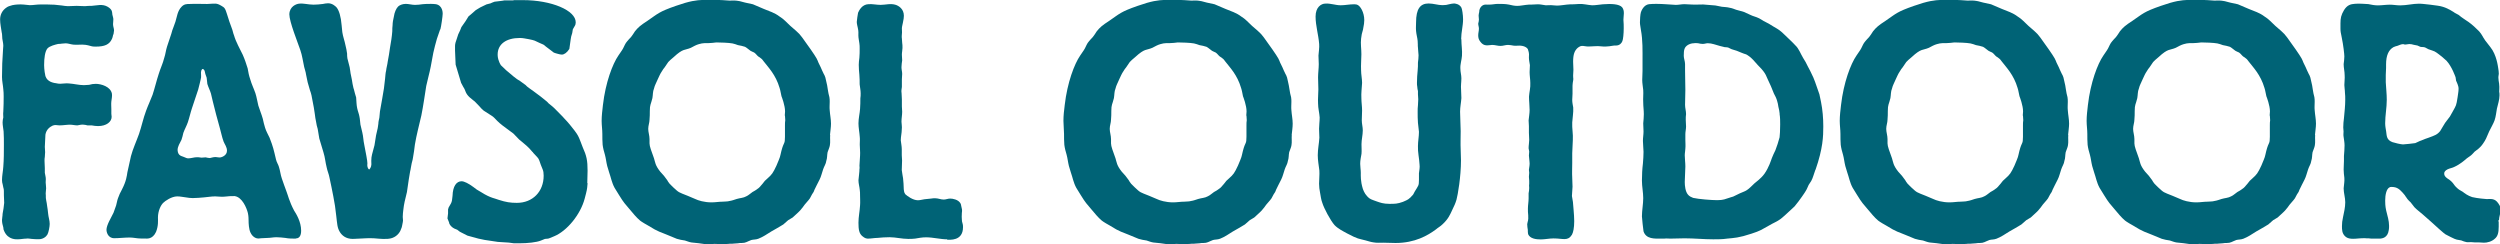
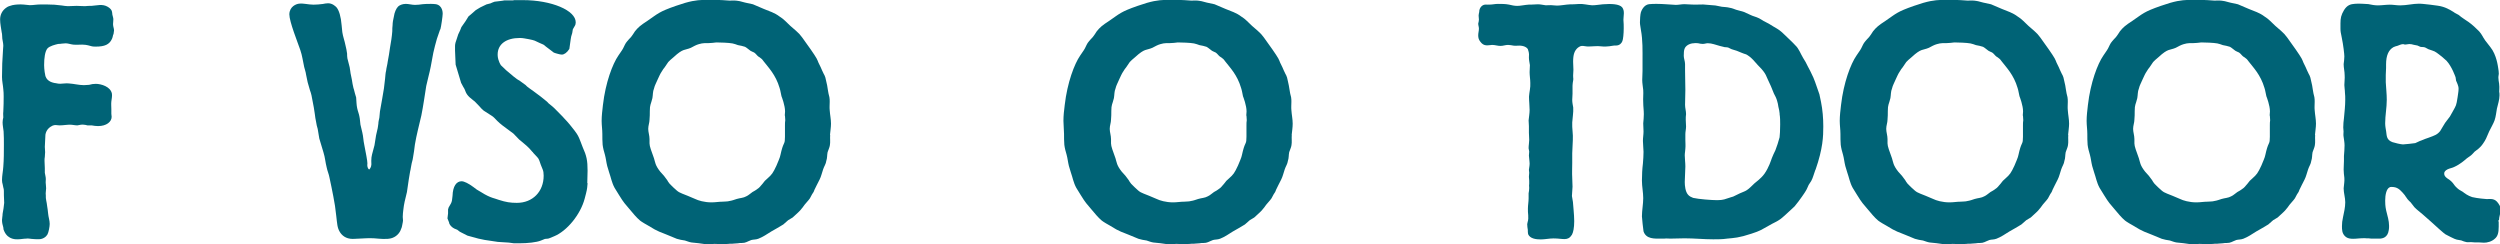
<svg xmlns="http://www.w3.org/2000/svg" id="_レイヤー_2" data-name="レイヤー 2" viewBox="0 0 251.03 24.54">
  <defs>
    <style>
      .cls-1 {
        fill: #006376;
      }
    </style>
  </defs>
  <g id="design">
    <g>
      <path class="cls-1" d="M11.37,3.44c-.03.13-.06.33-.13.47-.26.57-.74.77-1.62.77-.45,0-.32-.03-.78-.13-.13-.03-.32-.07-.58-.07-.32,0-.62.03-.91,0-.26-.03-.52-.13-.75-.13-.13,0-.26.03-.39.03-.13.03-.26.03-.36.03-.29.07-.87.2-1.1.47-.23.3-.32.93-.32,1.66,0,.43.1,1.03.13,1.1.19.6.84.67.94.7.13,0,.26.07.55.07s.58-.07.88-.03c.49.03,1,.17,1.49.17.16,0,.36-.03.52-.03.23-.07.45-.1.68-.1.52,0,1.49.27,1.62,1,.03.27-.03.5-.06.77s0,.5,0,.77v.47c0,.1.03.2.03.3,0,.5-.52.93-1.36.93-.23,0-.42-.03-.65-.07h-.42c-.13-.03-.26-.07-.39-.07-.19-.03-.39.03-.62.07-.26,0-.49-.07-.75-.07-.32,0-.68.07-1.04.07-.39-.03-.45-.07-.71.03-.26.13-.62.37-.71.9,0,.07-.06,1.16-.06,1.23,0,.17.03.33.03.53,0,.13-.03.3-.03.47-.03.13-.03.27-.03.4,0,.27.03.5.03.73v.47c.03.2.1.43.1.63,0,.17-.03.33,0,.5,0,.13.03.27.03.43,0,.23-.07.47-.03.7-.03.37.1.7.13,1.06.06.27.06.5.1.76.03.37.16.7.16,1.06,0,.23-.1.83-.23,1.06-.13.23-.45.47-.84.47-.26,0-.49,0-.74-.03-.16,0-.36-.07-.52-.03-.29,0-.58.07-.87.07-.13,0-.97.07-1.36-.8-.1-.2-.06-.13-.1-.4-.07-.23-.13-.47-.13-.73,0-.2.06-.4.06-.63.07-.37.13-.73.16-1.1,0-.27-.03-.5-.03-.76,0-.87,0-.4-.13-1.13-.03-.07-.06-.23-.06-.4,0-.43.1-.87.13-1.33.06-.73.06-1.5.06-2.23,0-.43,0-.9-.03-1.33-.03-.3-.1-.6-.1-.9,0-.17.03-.33.07-.5,0-.17-.03-.37,0-.57,0-.27.03-.5.03-.8,0-.47.03-1-.03-1.46-.03-.43-.13-.8-.13-1.23,0-.9.03-1.8.1-2.69,0-.17.03-.3.03-.43,0-.27-.07-.5-.1-.73-.03-.23,0-.43-.06-.63-.06-.43-.16-.86-.16-1.3s.19-.9.65-1.2c.19-.13.26-.13.58-.23.19-.03.36-.07.55-.07.39-.03.78.03,1.2.07.36,0,.68-.07,1.04-.07h.71c.49,0,.97.03,1.46.1.23.03.42.07.62.07.29,0,.58-.03.87-.03s.55.03.84.03c.23-.03.42-.03.65-.03.55-.03,1.1-.23,1.65.1.49.3.42.57.45.77.06.3.1.3.1.5,0,.17-.03.33-.03.47,0,.23.1.43.1.63,0,.13-.06.3-.06.43Z" />
-       <path class="cls-1" d="M29.69,23.96c-.36,0-.68,0-1.04-.07-.29-.03-.58-.07-.91-.07-.29,0-.58.07-.87.07-.19,0-.42.03-.62.03-.1,0-.19.03-.32.03-.16,0-.55-.1-.78-.6-.16-.33-.19-.9-.19-1.23,0-.07,0-.43-.07-.73-.13-.53-.58-1.6-1.33-1.7-.13,0-.58,0-.71.03-.13,0-.26.03-.36.03-.29.03-.58-.03-.88-.03-.39,0-.74.07-1.13.1-.36.03-.75.07-1.13.07-.23,0-.45-.03-.68-.07-.29-.03-.58-.1-.87-.1-.58,0-1.23.47-1.39.63-.26.23-.55.83-.55,1.5,0,.27.06.8-.19,1.43-.36.8-.97.67-1.13.67h-.39c-.39,0-.74-.1-1.13-.1-.52,0-1.04.07-1.55.07-.68,0-.78-.7-.78-.83,0-.5.49-1.26.71-1.73l.26-.73c.07-.23.1-.5.19-.73.1-.3.23-.57.39-.86.45-.87.49-1.36.55-1.73l.36-1.63c.19-.73.55-1.5.81-2.23.26-.76.42-1.56.71-2.33.19-.53.45-1.06.65-1.6.23-.7.39-1.4.62-2.1.16-.53.42-1.06.55-1.6.13-.37.16-.77.29-1.16l.42-1.26c.06-.23.13-.47.23-.7l.19-.53c.16-.5.19-1.06.62-1.5.26-.27.52-.27.81-.27.58-.03,1.17,0,1.75,0,.84-.03.91-.13,1.46.2.1.07.23.13.29.23.16.2.29.8.49,1.36l.23.63c.1.23.13.5.23.73.19.67.58,1.33.88,1.96.23.53.32.83.49,1.36.06.37.13.73.26,1.1.13.47.36.93.52,1.4.13.4.19.83.29,1.23.13.43.32.86.45,1.33.07.3.13.6.23.9.1.33.29.67.45,1,.06.13.36.93.49,1.53l.16.67c.06.27.23.5.29.73.13.4.16.8.29,1.16.13.43.32.87.45,1.26.16.4.29,1.03.78,1.96.19.3.71,1.1.71,2.03,0,.5-.19.77-.52.77ZM22.44,14.18c-.16-.43-.23-.86-.36-1.3-.26-.9-.49-1.8-.71-2.69l-.19-.8c-.1-.33-.26-.63-.36-.96l-.07-.63-.13-.37-.07-.3c-.03-.1-.13-.23-.23-.2-.03,0-.03.03-.03.03-.16.17-.1.47-.1.6v.2c0,.1-.26,1.13-.29,1.23l-.62,1.86c-.16.47-.26.96-.42,1.43-.13.37-.32.7-.45,1.06-.06.23-.1.47-.19.7-.16.33-.39.67-.39,1.03.03.63.49.6.65.7.19.07.26.13.42.13.23,0,.45-.07.68-.1.45-.03.32,0,.65.03.13,0,.29-.03.42-.03.13.03.29.07.42.07.16-.03.36-.1.55-.1s.36.07.55.03c.13-.03.62-.2.62-.67,0-.37-.23-.63-.36-.96Z" />
      <path class="cls-1" d="M44.19,2.97l-.32.93c-.13.47-.26.93-.36,1.4l-.26,1.4c-.13.67-.32,1.3-.45,1.93-.16,1-.29,1.96-.49,2.96-.23,1-.49,1.96-.65,2.93-.06.43-.1.87-.19,1.3-.03.27-.13.5-.16.73-.06.23-.06.43-.13.67l-.13.77-.19,1.3-.23.96c-.06.27-.1.53-.13.8-.03.23-.06.5-.06.73.03.43.06.27-.06.86-.03.1-.03.2-.1.33-.06.23-.32.73-.91.93-.49.17-1.29.07-1.78.03-.52-.03-1,0-1.52.03-.19,0-.42.03-.65.03-.71,0-1.1-.37-1.3-.7-.26-.43-.26-.8-.36-1.63-.07-.67-.16-1.3-.29-1.93l-.19-.96-.19-.9c-.06-.37-.23-.73-.29-1.06-.13-.5-.16-1-.32-1.5l-.42-1.4-.16-.96c-.07-.23-.13-.47-.16-.7-.06-.27-.1-.53-.13-.8-.06-.43-.13-.86-.23-1.33-.06-.37-.13-.73-.26-1.06l-.23-.8-.16-.77c-.03-.27-.13-.5-.19-.77-.13-.57-.19-1.13-.39-1.7-.26-.77-1.1-2.83-1.1-3.59.03-.8.71-1.03.97-1.06.26-.03.49,0,.71.03.23.03.49.07.75.07.29,0,.62-.03.94-.07.16-.03.32-.07.52-.07.42,0,.71.27.84.4.26.3.45.93.52,1.8l.07.7c.06.43.23.86.32,1.33.06.27.13.53.16.83,0,.13,0,.3.03.47l.23.9c.06.27.06.53.13.8.06.3.13.6.16.87.06.2.06.37.13.53.06.3.16.57.23.83.03.37.03.73.1,1.06.06.3.19.6.23.86.06.27.06.53.1.8l.19.8c.1.4.1.8.19,1.2.16.87.32,1.6.32,1.9,0,.2-.03.13,0,.3,0,0,.06.3.19.3,0,0,.06-.03.1-.13.16-.27.1-.5.1-.73,0-.53.1-.67.32-1.56l.16-1,.13-.57c.06-.2.06-.4.1-.6,0-.2.06-.4.1-.6l.06-.63.23-1.3c.13-.67.23-1.36.29-2.03.03-.27.03-.5.1-.77.03-.3.13-.6.16-.9.1-.47.16-.93.23-1.4.1-.57.19-1.1.23-1.66,0-.2,0-.4.03-.6,0-.27.06-.57.13-.87.06-.43.23-.8.42-1,.13-.13.42-.27.78-.27.29,0,.62.1.91.1.26,0,.52-.03.78-.07.26-.03.55-.03.84-.03.06,0,.29,0,.49.03.68.13.68.86.68.96,0,.23-.16,1.33-.23,1.56Z" />
      <path class="cls-1" d="M59,18.41c-.03.33-.03.53-.16,1.03l-.13.5c-.42,1.6-1.78,3.26-3.08,3.79l-.49.2-.1.03-.32.03-.42.17c-.42.17-1.3.27-2.17.27h-.52l-.52-.07-1.1-.07-1.33-.2-.62-.13-1.1-.3-.65-.33-.13-.07-.26-.2c-.06,0-.13-.07-.26-.1-.23-.1-.45-.33-.52-.5l-.03-.13-.16-.4.06-.5v-.4l.06-.2.23-.4c.1-.17.13-.43.16-.77.03-.96.39-1.46.91-1.46.26,0,.71.23,1.17.57l.36.27.39.23c.58.37.91.5,1.2.6l.23.07.39.13c.71.23,1.17.3,1.81.3,1.59,0,2.69-1.13,2.69-2.73,0-.27-.03-.47-.1-.63l-.19-.47c-.1-.33-.19-.53-.23-.6-.03-.07-.19-.23-.32-.37-.16-.17-.26-.27-.26-.3-.03,0-.03-.03-.1-.1-.32-.4-.74-.73-1.1-1.03l-.16-.13-.58-.6-.23-.17c-.65-.47-1.13-.83-1.39-1.1l-.29-.3c-.1-.1-.19-.17-.29-.23l-.78-.5c-.1-.07-.23-.2-.52-.53l-.39-.4-.13-.1c-.62-.47-.71-.67-.87-1.1-.03-.1-.1-.17-.13-.23l-.23-.43-.55-1.83-.06-1.4v-.47c0-.2.06-.43.19-.77l.13-.4.19-.4.13-.33.42-.6.29-.47.32-.27.42-.37.45-.27.62-.3.39-.1s.03,0,.07-.03l.16-.07.19-.07.58-.07.23-.03.16-.03h.87l.13-.03h.87c2.88,0,5.31,1.03,5.31,2.23,0,.13-.03.27-.1.37l-.19.33-.06.37-.06.2c-.03.1-.07.2-.1.47l-.13.93c-.23.37-.52.57-.75.57-.1,0-.26-.03-.39-.07-.16-.03-.32-.1-.42-.13l-.26-.2-.49-.37-.29-.23-.39-.17-.49-.23-.23-.07-.32-.07-.16-.03c-.23-.03-.45-.1-.78-.1-1.39,0-2.23.63-2.23,1.66,0,.2.03.43.13.67.06.2.16.33.19.4l.52.5c.75.63.94.8,1.1.9l.32.2.55.4c.06.07.19.2.39.33l.42.3.71.53.62.5.16.17.16.13.16.13.26.23c.45.47.81.8,1,1.03.39.4.71.8,1.04,1.23.32.43.39.57.58,1.06l.23.6c.39.86.49,1.33.49,2.36,0,.4-.03,1-.03,1.23Z" />
      <path class="cls-1" d="M83.36,13.55c-.03.33.03.7-.03,1.03-.03.23-.16.47-.23.7-.06.3-.03.6-.13.87-.03.3-.23.57-.32.86-.13.37-.19.7-.36,1.03l-.29.57-.23.47c-.03.13-.13.3-.23.43-.26.47-.1.3-.65.93-.16.17-.26.37-.39.5-.19.27-.52.53-.55.57l-.36.33-.45.27-.49.43c-.42.27-.81.47-1.2.7-.42.27-.88.57-1.3.73-.26.1-.49.07-.71.13-.45.17-.55.3-.97.3-.13,0-.26,0-.39.03-.13,0-.26.03-.42.03-.16.03-.36,0-.52.03-.19,0-.39.03-.58.03-.26,0-.55-.03-.81-.03-.29,0-.62.07-.91.03l-.71-.1-.68-.07c-.23-.03-.45-.13-.68-.2-.29-.03-.55-.1-.81-.17l-.97-.4c-.62-.27-.87-.27-1.91-.93-.29-.17-.55-.3-.81-.5-.36-.3-.71-.73-1.07-1.16-.42-.5-.55-.6-1.04-1.4l-.45-.73c-.29-.53-.36-1.03-.55-1.56l-.19-.63c-.1-.4-.13-.77-.23-1.13-.1-.33-.19-.67-.23-1-.03-.37-.03-.73-.03-1.1,0-.43-.07-.86-.07-1.3,0-.53.07-1.06.13-1.6.26-2.26.97-4.12,1.55-4.96l.36-.53c.16-.23.23-.47.39-.73.16-.23.49-.57.52-.6.16-.2.26-.37.39-.57.32-.4.55-.6,1.26-1.06,1.07-.73,1.13-.9,2.85-1.5,1.42-.5,2.04-.57,2.75-.6.87-.03,1.75,0,2.62.07.29,0,.58-.03.88.03.26.03.49.13.71.17l.78.17,1.1.47c.55.23,1.07.37,1.59.77.39.23.68.57,1.07.93,1,.86.91.77,1.59,1.73l.45.63.36.53.23.37c.1.17.13.3.19.43l.23.47.13.3c.26.6.29.43.42,1.1.07.27.13.57.16.83s.1.53.16.77c.03.17.03.3.03.47,0,.27-.03.57,0,.83.03.47.13.9.13,1.36,0,.37-.07.73-.1,1.13ZM78.8,11.62c0-.13.03-.3.03-.43,0-.6-.32-1.43-.36-1.53-.07-.27-.1-.57-.19-.83-.39-1.33-1.13-2.06-1.59-2.66-.06-.07-.16-.23-.23-.27-.1-.1-.23-.17-.32-.23-.13-.1-.26-.3-.42-.4-.13-.07-.26-.1-.36-.17-.19-.13-.36-.3-.55-.4-.19-.07-.49-.13-.71-.17-.19-.07-.36-.13-.55-.17-.36-.07-1.26-.1-1.62-.1-.26.03-.55.07-.81.07-.1,0-.55-.03-.94.1-.26.07-.55.23-.81.37-.62.27-.75.03-1.72.93-.29.23-.42.37-.55.5l-.36.53c-.1.13-.19.23-.26.37-.19.27-.29.53-.42.8-.13.33-.32.63-.39.96-.13.3-.1.63-.16.96-.16.67-.26.63-.26,1.3,0,.27,0,.57-.03.86,0,.3-.13.6-.13.93s.13.67.13,1.03v.43c0,.3.19.77.45,1.5.13.4.1.67.62,1.33.16.2.36.37.49.57.42.5.16.4.81,1,.62.57.49.47,1.46.86l.78.33c.26.13.87.33,1.62.33.39,0,.74-.07,1.13-.07.23-.03.45,0,.68-.07.23-.03.49-.13.71-.2.32-.1.68-.1.97-.27.23-.1.42-.3.62-.43.19-.1.36-.2.52-.33.13-.07.26-.23.49-.5.19-.27.26-.33.49-.53.45-.4.55-.53.91-1.3.42-1,.32-.76.49-1.46.26-1,.36-.63.36-1.43v-1.13c0-.2,0-.37.03-.53,0-.17-.03-.3-.03-.47Z" />
-       <path class="cls-1" d="M95.12,24.03c-.71,0-1.42-.2-2.14-.2-.39,0-.74.07-1.1.13-.23.03-.45.03-.68.03-.65,0-1.26-.17-1.88-.17-.42,0-.81.03-1.23.07-.29,0-.62.07-.91.07-.13,0-.32,0-.62-.27-.29-.27-.36-.63-.36-1.33,0-.57.13-1.16.16-1.73.03-.33,0-.67,0-1,0-.2,0-.4-.03-.57-.03-.33-.13-.63-.13-.96.03-.4.1-.77.1-1.13.03-.1,0-.23,0-.33,0-.33.06-.67.06-1,.03-.37-.03-.77-.03-1.13,0-.27.03-.5,0-.76-.03-.47-.13-.93-.13-1.36,0-.5.13-1,.16-1.46.03-.37.03-.73.03-1.06.03-.17.03-.33.03-.5,0-.3-.07-.6-.1-.9,0-.33,0-.63-.03-.96s-.06-.67-.06-1c0-.23.03-.47.06-.7.03-.3.03-.63.03-.93,0-.17,0-.37-.03-.53-.03-.27-.1-.53-.1-.8,0-.17.03-.4-.06-.77,0-.03-.1-.37-.1-.57,0-.13.1-.8.13-.93.1-.23.39-.83,1.04-.86.42-.03.81.07,1.23.07.49,0,1-.17,1.52,0,.29.1.81.4.81,1.1,0,.17-.03.37-.1.7-.03.2-.1.37-.1.57s.03.4,0,.57c0,.03-.03.3,0,.43,0,.13.03.3.03.43.03.17.03.33.03.53s-.06.43-.06.67c0,.2.03.4.03.57-.03.23-.07.47-.07.7s.07.43.07.67c0,.17-.03.37-.03.53v.77c-.03.2-.07.4-.03.63,0,.2.03.4.03.63v.7c0,.17.03.37.03.53,0,.33-.07.67-.07,1,0,.23.07.5.03.77,0,.37-.1.73-.1,1.1.03.3.1.6.1.9v.6c0,.17.03.37.03.53,0,.33-.03.63-.03.96.03.33.1.57.13.83.03.33.07.73.07,1.1.03.1,0,.3.16.5.19.17.75.6,1.26.6.23,0,.42-.07.65-.1l.68-.07c.13-.03.26-.03.42-.03.29,0,.55.13.84.13.23,0,.42-.1.65-.1.26,0,.78.1,1,.43.06.07.1.2.13.4.13.5.03.3.03,1,0,.23.03.4.03.47.06.27.1.27.1.57,0,1.43-1.36,1.26-1.62,1.26Z" />
      <path class="cls-1" d="M129.71,13.55c-.03.33.03.7-.03,1.03-.03.23-.16.47-.23.7-.06.3-.03.6-.13.87-.03.3-.23.57-.32.86-.13.37-.19.7-.36,1.03l-.29.57-.23.47c-.03.13-.13.3-.23.43-.26.47-.1.3-.65.93-.16.17-.26.37-.39.5-.19.27-.52.53-.55.57l-.36.33-.45.27-.49.43c-.42.27-.81.47-1.2.7-.42.27-.87.57-1.29.73-.26.1-.49.07-.71.13-.45.17-.55.3-.97.3-.13,0-.26,0-.39.03-.13,0-.26.03-.42.03-.16.03-.36,0-.52.03-.19,0-.39.03-.58.03-.26,0-.55-.03-.81-.03-.29,0-.62.07-.91.03l-.71-.1-.68-.07c-.23-.03-.45-.13-.68-.2-.29-.03-.55-.1-.81-.17l-.97-.4c-.62-.27-.88-.27-1.91-.93-.29-.17-.55-.3-.81-.5-.36-.3-.71-.73-1.07-1.16-.42-.5-.55-.6-1.04-1.4l-.45-.73c-.29-.53-.36-1.03-.55-1.56l-.19-.63c-.1-.4-.13-.77-.23-1.13-.1-.33-.19-.67-.23-1-.03-.37-.03-.73-.03-1.1,0-.43-.06-.86-.06-1.3,0-.53.06-1.06.13-1.6.26-2.26.97-4.12,1.55-4.96l.36-.53c.16-.23.23-.47.39-.73.16-.23.49-.57.52-.6.16-.2.26-.37.39-.57.32-.4.55-.6,1.26-1.06,1.07-.73,1.13-.9,2.85-1.5,1.42-.5,2.04-.57,2.75-.6.87-.03,1.75,0,2.62.07.29,0,.58-.03.87.03.26.03.49.13.71.17l.78.17,1.1.47c.55.23,1.07.37,1.59.77.39.23.68.57,1.07.93,1,.86.91.77,1.59,1.73l.45.63.36.53.23.37c.1.17.13.3.19.43l.23.47.13.3c.26.6.29.43.42,1.1.06.27.13.57.16.83.03.27.1.53.16.77.03.17.03.3.03.47,0,.27-.03.57,0,.83.03.47.13.9.13,1.36,0,.37-.06.73-.1,1.13ZM125.14,11.62c0-.13.03-.3.03-.43,0-.6-.32-1.43-.36-1.53-.06-.27-.1-.57-.19-.83-.39-1.33-1.13-2.06-1.59-2.66-.06-.07-.16-.23-.23-.27-.1-.1-.23-.17-.32-.23-.13-.1-.26-.3-.42-.4-.13-.07-.26-.1-.36-.17-.19-.13-.36-.3-.55-.4-.19-.07-.49-.13-.71-.17-.19-.07-.36-.13-.55-.17-.36-.07-1.26-.1-1.62-.1-.26.03-.55.07-.81.07-.1,0-.55-.03-.94.1-.26.07-.55.23-.81.37-.62.27-.74.03-1.72.93-.29.23-.42.37-.55.5l-.36.53c-.1.13-.19.23-.26.37-.19.27-.29.53-.42.8-.13.33-.32.63-.39.96-.13.3-.1.63-.16.96-.16.67-.26.63-.26,1.3,0,.27,0,.57-.03.86,0,.3-.13.6-.13.93s.13.67.13,1.03v.43c0,.3.19.77.45,1.5.13.4.1.67.62,1.33.16.2.36.37.49.57.42.5.16.4.81,1,.61.57.49.47,1.46.86l.78.33c.26.13.88.33,1.62.33.39,0,.75-.07,1.13-.07.23-.03.45,0,.68-.07.23-.03.49-.13.71-.2.32-.1.68-.1.97-.27.23-.1.42-.3.62-.43.19-.1.36-.2.52-.33.13-.07.26-.23.49-.5.19-.27.26-.33.49-.53.45-.4.55-.53.91-1.3.42-1,.32-.76.49-1.46.26-1,.36-.63.36-1.43v-1.13c0-.2,0-.37.03-.53,0-.17-.03-.3-.03-.47Z" />
-       <path class="cls-1" d="M146.74,3.97c0,.57.1,1.1.06,1.63-.03.43-.19.86-.16,1.3,0,.33.1.63.1.96,0,.4-.07.76-.03,1.16,0,.27.03.57.03.83-.03.47-.13.9-.13,1.36,0,.67.06,1.33.06,1.96s-.03,1.23,0,1.86c0,.37.03.7.03,1.06,0,1.66-.32,3.49-.45,3.96-.13.43-.19.53-.52,1.23-.1.2-.29.7-.87,1.23-.23.23-.45.33-.68.53-.81.6-2.1,1.36-4.05,1.36-.42,0-.81-.03-1.23-.03-.32,0-.65.03-.97-.03-.26-.03-.55-.13-.81-.2-.74-.2-.71-.1-1.85-.7-.42-.23-.91-.47-1.26-.83-.42-.47-1.07-1.7-1.23-2.23-.13-.33-.16-.67-.23-1.03-.06-.3-.1-.6-.1-.9,0-.43.06-.9.03-1.33-.06-.5-.16-1.03-.16-1.53,0-.6.13-1.2.16-1.76,0-.3-.03-.6-.03-.9,0-.37.06-.73.06-1.13-.03-.47-.16-.93-.16-1.4-.03-.47.03-.96.03-1.43,0-.4-.03-.8-.03-1.2,0-.43.07-.9.07-1.33,0-.3-.03-.6-.03-.86.03-.4.1-.8.07-1.16-.07-.93-.36-1.83-.36-2.76s.55-1.3,1-1.3c.52-.03,1,.17,1.52.17.45,0,.87-.1,1.36-.1.1,0,.26.03.26.03.36.1.75.8.75,1.56,0,.2-.03.5-.13.96-.1.3-.16.6-.19.9-.06.53.03,1.03.03,1.56s-.06,1.06-.03,1.63c0,.4.1.86.1,1.26-.03.53-.1,1.03-.07,1.53,0,.4.07.83.07,1.23,0,.33-.03.67-.03,1s.1.67.1,1c0,.47-.13.93-.13,1.4,0,.33.03.63,0,.96-.06.33-.13.67-.13,1,0,.3.06.6.06.9s-.03.83.19,1.56c.03.1.16.5.45.8.26.3.45.33,1,.53.29.1.62.23,1.23.23.55,0,.81,0,1.36-.2.03-.03.36-.13.55-.27.16-.13.29-.23.32-.3.19-.17.16-.17.32-.47.36-.6.42-.57.42-1.16v-.67c.03-.3.1-.57.06-.87-.03-.63-.19-1.26-.16-1.86,0-.47.1-.96.1-1.43l-.1-.9c-.03-.37-.03-.73-.03-1.1,0-.23,0-.47.03-.67,0-.2.03-.4.03-.6,0-.17-.03-.33-.03-.5v-.33c-.03-.13-.07-.27-.07-.43-.03-.13-.03-.27-.03-.4,0-.43.03-.83.07-1.23.03-.27.03-.53.03-.8.03-.23.06-.47.06-.73,0-.23-.06-.5-.06-.77-.03-.2,0-.43-.03-.67-.03-.33-.13-.63-.16-1-.03-.27,0-.57,0-.86,0-1.36.42-1.9,1.26-1.9.49,0,.94.17,1.39.17.26,0,.49-.03.71-.1.16-.03.29-.07.45-.07.07,0,.55.03.75.43.06.13.16.7.16,1.16,0,.67-.19,1.3-.19,1.96Z" />
      <path class="cls-1" d="M162.9,4.14c-.06.17-.26.43-.62.43-.13,0-.26,0-.39.03-.19.03-.39.07-.62.07-.36.03-.71-.07-1.1-.03-.19,0-.42.03-.65.03-.1,0-.19,0-.36-.03-.16-.03-.23-.03-.32-.03-.16,0-.32.13-.39.17-.36.3-.49.7-.49,1.43,0,.27.03.53.03.8,0,.2-.03.37-.03.57,0,.4.06.23-.03.7,0,.03-.03.2-.03.33v.8c0,.2-.03.43-.03.63,0,.27.06.5.1.76.03.5-.07,1-.1,1.5-.03.6.1,1.16.06,1.76,0,.43-.06.9-.06,1.33v.96c0,.5-.03,1,0,1.5,0,.3.03.6.03.9s-.06.63-.06.93l.1.6.07.83c.03.37.06.73.06,1.1,0,.67-.1,1.13-.23,1.36-.42.67-.87.37-1.85.37-.42,0-.87.1-1.29.1-.45,0-1.07-.07-1.26-.53-.03-.13-.03-.3-.03-.43-.03-.2-.06-.37-.06-.57.06-.4.13-.3.1-.9-.03-.23-.03-.43-.03-.67,0-.33.07-.67.07-1.03v-.5c.03-.17.06-.33.06-.53,0-.13-.03-.27,0-.4v-.33c0-.13-.03-.27-.03-.4s.03-.27.03-.4c0-.1-.03-.2-.03-.3.03-.27.1-.53.06-.8,0-.2-.06-.43-.06-.63,0-.13.03-.27.03-.4l-.06-.33c0-.3.06-.57.06-.83s-.03-.5-.03-.73v-.67c0-.2-.03-.37-.03-.57.03-.33.1-.7.1-1.06,0-.43-.06-.86-.06-1.33.03-.47.16-.9.13-1.36,0-.37-.07-.73-.07-1.1,0-.23.03-.47.03-.7-.03-.23-.1-.5-.1-.76s.06-.37-.1-.83c-.1-.2-.42-.37-.87-.37-.19,0-.39.03-.58,0-.19-.03-.36-.07-.55-.07-.26,0-.49.1-.75.1-.29,0-.55-.1-.84-.1-.45.03-.81.17-1.17-.3-.19-.23-.23-.43-.23-.67s.07-.43.07-.67c0-.17-.07-.33-.07-.5.03-.13.07-.27.07-.4s-.03-.27-.03-.4c0-.1.03-.23.06-.37,0-.2.06-.4.23-.57.29-.27.55-.13.84-.17.26,0,.52-.07.81-.07.36,0,.75,0,1.1.07.29.07.55.13.84.13s.58-.07.88-.1c.19-.03.36-.03.55-.03.23,0,.42-.03.65-.03.26,0,.52.07.78.1.23,0,.49-.03.71,0,.13,0,.26.03.42.03.32,0,.68-.07,1-.1.23-.03.45-.03.68-.03.16,0,.32-.03.52-.03.45-.03.87.1,1.33.13.36,0,.71-.07,1.07-.1.87-.07,1.65-.03,1.94.3.29.37.13.86.13,1.26.03.3.03.6.03.86,0,.53-.06,1.1-.13,1.26Z" />
      <path class="cls-1" d="M182.29,17.04c-.23.63-.23.77-.42,1.13l-.26.4c-.1.2-.16.4-.29.6-.03.07-.62.96-1.13,1.56l-.68.63c-.23.2-.45.43-.68.6-.39.3-.78.43-1.17.67-.91.5-.87.53-1.78.83-1.29.43-1.75.43-2.46.5-.45.07-.91.07-1.39.07-.94,0-1.91-.1-2.88-.1-.49,0-.94.03-1.42.03-.19,0-.42-.03-.62,0h-.36c-.58,0-1.46.07-1.72-.73-.03-.1-.16-1.4-.16-1.5,0-.6.13-1.23.13-1.83s-.13-1.16-.13-1.76c0-.57.03-1.16.1-1.73.03-.4.06-.77.06-1.16,0-.33-.06-.73-.06-1.1,0-.33.06-.63.06-.96,0-.27-.03-.53-.03-.8.03-.33.06-.63.06-.93,0-.4-.06-.77-.06-1.16-.03-.43.03-.87,0-1.26-.03-.33-.1-.67-.1-1,0-.3.03-.63.03-.93v-.96c0-1.06.03-2.1-.16-3.13-.03-.27-.1-.53-.1-.77,0-.27.03-.8.1-1.03.06-.17.29-.73.81-.8.26-.03.52-.03.78-.03.65,0,1.26.07,1.91.1.29,0,.58-.07.87-.07.19,0,.42.03.62.03.42.03.84,0,1.26,0l1.23.1.65.13c.26.03.52.03.78.1.23.03.45.13.65.2.29.1.55.13.81.23l.65.3c.26.13.52.17.78.3.16.07.36.2.52.3l.52.27.49.3c.19.13.42.2.84.57.13.13,1.23,1.16,1.33,1.3.36.33.52.83.78,1.26l.26.43c.16.3.29.6.45.87l.32.67c.13.3.23.6.32.86l.29.83.16.76c.16.8.23,1.63.23,2.46,0,1-.03,2.2-.78,4.36ZM178.7,11.42c-.03-.23-.06-.47-.13-.7-.03-.2-.06-.4-.13-.6-.06-.23-.19-.5-.32-.73-.19-.5-.39-.96-.62-1.43-.1-.2-.16-.4-.29-.6-.19-.3-.45-.57-.71-.83-.29-.33-.62-.73-.94-.93-.26-.2-.29-.13-.68-.3l-.49-.2-.42-.13c-.13-.03-.29-.13-.45-.2-.13-.03-.23-.03-.32-.03l-.52-.13c-.39-.1-.78-.27-1.2-.27-.16,0-.32.07-.49.07s-.32-.03-.49-.07c-.13,0-.26-.03-.39,0-.29,0-.49.1-.62.17-.36.23-.42.47-.42,1.1,0,.27.13.53.13.83v.63c0,.67.03,1.33.03,1.96,0,.5-.03,1-.03,1.5,0,.3.1.63.1.93-.03.2-.03.37-.03.57,0,.23.03.47.03.67,0,.27-.07.53-.07.76v.6c0,.27.03.57,0,.86,0,.2-.06.43-.06.67,0,.37.06.73.06,1.13,0,.5-.06,1.03-.06,1.56,0,.37.06.96.32,1.26.13.17.36.27.52.33.55.13,1.88.23,2.43.23.62,0,.84-.13,1.17-.23.13-.03.26-.1.42-.13l.68-.33c.39-.17.52-.2.71-.33.26-.17.49-.43.75-.67.1-.1.65-.47,1-.96.45-.63.68-1.4.74-1.56.1-.27.23-.53.36-.8.1-.23.36-1.03.42-1.3.03-.23.06-.7.06-1.3,0-.33,0-.7-.06-1.06Z" />
      <path class="cls-1" d="M207.68,13.55c-.03.33.03.7-.03,1.03-.03.23-.16.47-.23.7-.06.3-.03.6-.13.87-.03.3-.23.57-.32.86-.13.37-.19.7-.36,1.03l-.29.57-.23.47c-.03.13-.13.3-.23.43-.26.47-.1.3-.65.93-.16.17-.26.37-.39.5-.19.27-.52.53-.55.57l-.36.33-.45.27-.49.43c-.42.27-.81.47-1.2.7-.42.27-.88.57-1.3.73-.26.1-.49.07-.71.13-.45.17-.55.3-.97.3-.13,0-.26,0-.39.03-.13,0-.26.03-.42.03-.16.03-.36,0-.52.03-.19,0-.39.03-.58.03-.26,0-.55-.03-.81-.03-.29,0-.62.07-.91.03l-.71-.1-.68-.07c-.23-.03-.45-.13-.68-.2-.29-.03-.55-.1-.81-.17l-.97-.4c-.62-.27-.87-.27-1.91-.93-.29-.17-.55-.3-.81-.5-.36-.3-.71-.73-1.07-1.16-.42-.5-.55-.6-1.04-1.4l-.45-.73c-.29-.53-.36-1.03-.55-1.56l-.19-.63c-.1-.4-.13-.77-.23-1.13-.1-.33-.19-.67-.23-1-.03-.37-.03-.73-.03-1.1,0-.43-.07-.86-.07-1.3,0-.53.07-1.06.13-1.6.26-2.26.97-4.12,1.55-4.96l.36-.53c.16-.23.23-.47.39-.73.16-.23.49-.57.52-.6.16-.2.26-.37.39-.57.32-.4.55-.6,1.26-1.06,1.07-.73,1.13-.9,2.85-1.5,1.42-.5,2.04-.57,2.75-.6.87-.03,1.75,0,2.62.07.29,0,.58-.03.88.03.26.03.49.13.71.17l.78.17,1.1.47c.55.23,1.07.37,1.59.77.39.23.68.57,1.07.93,1,.86.91.77,1.59,1.73l.45.63.36.53.23.37c.1.17.13.3.19.43l.23.47.13.3c.26.6.29.43.42,1.1.07.27.13.57.16.83s.1.53.16.77c.03.17.03.3.03.47,0,.27-.03.57,0,.83.03.47.13.9.13,1.36,0,.37-.07.73-.1,1.13ZM203.11,11.62c0-.13.03-.3.03-.43,0-.6-.32-1.43-.36-1.53-.07-.27-.1-.57-.19-.83-.39-1.33-1.13-2.06-1.59-2.66-.06-.07-.16-.23-.23-.27-.1-.1-.23-.17-.32-.23-.13-.1-.26-.3-.42-.4-.13-.07-.26-.1-.36-.17-.19-.13-.36-.3-.55-.4-.19-.07-.49-.13-.71-.17-.19-.07-.36-.13-.55-.17-.36-.07-1.26-.1-1.62-.1-.26.03-.55.07-.81.07-.1,0-.55-.03-.94.1-.26.07-.55.23-.81.37-.62.27-.75.03-1.72.93-.29.23-.42.37-.55.5l-.36.53c-.1.13-.19.23-.26.37-.19.27-.29.53-.42.8-.13.33-.32.63-.39.96-.13.3-.1.63-.16.96-.16.67-.26.63-.26,1.3,0,.27,0,.57-.03.86,0,.3-.13.6-.13.93s.13.67.13,1.03v.43c0,.3.19.77.45,1.5.13.4.1.67.62,1.33.16.2.36.37.49.57.42.5.16.4.81,1,.62.57.49.47,1.46.86l.78.33c.26.13.87.33,1.62.33.39,0,.74-.07,1.13-.07.23-.03.45,0,.68-.07.23-.03.49-.13.71-.2.32-.1.68-.1.97-.27.23-.1.42-.3.62-.43.19-.1.36-.2.52-.33.13-.07.26-.23.49-.5.19-.27.26-.33.49-.53.45-.4.55-.53.91-1.3.42-1,.32-.76.49-1.46.26-1,.36-.63.36-1.43v-1.13c0-.2,0-.37.03-.53,0-.17-.03-.3-.03-.47Z" />
      <path class="cls-1" d="M232.47,13.55c-.03.33.03.7-.03,1.03-.03.23-.16.47-.23.7-.06.3-.03.6-.13.87-.03.3-.23.57-.32.86-.13.37-.19.7-.36,1.03l-.29.57-.23.47c-.03.13-.13.3-.23.43-.26.47-.1.3-.65.93-.16.17-.26.37-.39.5-.19.27-.52.53-.55.57l-.36.33-.45.27-.49.43c-.42.27-.81.47-1.2.7-.42.27-.88.57-1.3.73-.26.1-.49.07-.71.13-.45.17-.55.3-.97.3-.13,0-.26,0-.39.03-.13,0-.26.03-.42.03-.16.03-.36,0-.52.03-.19,0-.39.03-.58.03-.26,0-.55-.03-.81-.03-.29,0-.62.07-.91.03l-.71-.1-.68-.07c-.23-.03-.45-.13-.68-.2-.29-.03-.55-.1-.81-.17l-.97-.4c-.62-.27-.87-.27-1.91-.93-.29-.17-.55-.3-.81-.5-.36-.3-.71-.73-1.07-1.16-.42-.5-.55-.6-1.04-1.4l-.45-.73c-.29-.53-.36-1.03-.55-1.56l-.19-.63c-.1-.4-.13-.77-.23-1.13-.1-.33-.19-.67-.23-1-.03-.37-.03-.73-.03-1.1,0-.43-.07-.86-.07-1.3,0-.53.07-1.06.13-1.6.26-2.26.97-4.12,1.55-4.96l.36-.53c.16-.23.23-.47.39-.73.16-.23.49-.57.52-.6.16-.2.26-.37.39-.57.32-.4.55-.6,1.26-1.06,1.07-.73,1.13-.9,2.85-1.5,1.42-.5,2.04-.57,2.75-.6.87-.03,1.75,0,2.62.07.29,0,.58-.03.88.03.26.03.49.13.71.17l.78.17,1.1.47c.55.23,1.07.37,1.59.77.39.23.68.57,1.07.93,1,.86.91.77,1.59,1.73l.45.63.36.53.23.37c.1.17.13.3.19.43l.23.47.13.3c.26.6.29.43.42,1.1.07.27.13.57.16.83s.1.53.16.77c.03.17.03.3.03.47,0,.27-.03.57,0,.83.03.47.13.9.13,1.36,0,.37-.07.73-.1,1.13ZM227.9,11.62c0-.13.03-.3.03-.43,0-.6-.32-1.43-.36-1.53-.07-.27-.1-.57-.19-.83-.39-1.33-1.13-2.06-1.59-2.66-.06-.07-.16-.23-.23-.27-.1-.1-.23-.17-.32-.23-.13-.1-.26-.3-.42-.4-.13-.07-.26-.1-.36-.17-.19-.13-.36-.3-.55-.4-.19-.07-.49-.13-.71-.17-.19-.07-.36-.13-.55-.17-.36-.07-1.26-.1-1.62-.1-.26.03-.55.07-.81.07-.1,0-.55-.03-.94.1-.26.07-.55.23-.81.37-.62.27-.75.03-1.72.93-.29.23-.42.37-.55.5l-.36.53c-.1.13-.19.23-.26.37-.19.27-.29.53-.42.8-.13.33-.32.63-.39.96-.13.3-.1.63-.16.96-.16.67-.26.63-.26,1.3,0,.27,0,.57-.03.86,0,.3-.13.6-.13.93s.13.67.13,1.03v.43c0,.3.19.77.45,1.5.13.4.1.67.62,1.33.16.2.36.37.49.57.42.5.16.4.81,1,.62.57.49.47,1.46.86l.78.33c.26.13.87.33,1.62.33.39,0,.74-.07,1.13-.07.23-.03.45,0,.68-.07.23-.03.49-.13.71-.2.32-.1.68-.1.97-.27.23-.1.42-.3.62-.43.19-.1.36-.2.52-.33.13-.07.26-.23.49-.5.19-.27.26-.33.49-.53.45-.4.55-.53.91-1.3.42-1,.32-.76.49-1.46.26-1,.36-.63.36-1.43v-1.13c0-.2,0-.37.03-.53,0-.17-.03-.3-.03-.47Z" />
      <path class="cls-1" d="M250.87,22.1c0,.07,0,.13.03.2v.47c0,.6-.1.96-.39,1.2-.32.3-.78.4-1.1.4-.16,0-.32-.03-.49-.03h-.42c-.13,0-.26-.03-.39-.03s-.29.03-.45,0-.36-.1-.52-.17c-.45-.1-.39,0-1.04-.33-.75-.4-.39-.13-1.17-.8-.52-.47-1.13-1.03-1.68-1.5-.26-.23-.55-.43-.81-.7l-.39-.5c-.1-.1-.23-.2-.32-.33-.06-.07-.1-.17-.19-.27-.06-.13-.19-.23-.29-.37-.29-.3-.52-.57-1.1-.57-.13,0-.16,0-.26.07-.26.17-.39.7-.39,1.3,0,.17,0,.57.1,1,.13.53.29,1.03.29,1.53,0,.17,0,.3-.03.43-.1.77-.65.86-.94.86h-.81c-.16-.03-.32-.03-.49-.03-.19-.03-.42,0-.62,0-.75.07-1.2.1-1.52-.2-.32-.3-.32-.67-.32-1.03,0-.27.03-.57.1-.86.1-.5.23-1,.23-1.53,0-.47-.16-.93-.16-1.4.03-.37.1-.7.07-1.06-.03-.27-.07-.53-.07-.83s.03-.6.03-.86v-.5c.03-.37.06-.73.06-1.06,0-.3-.06-.6-.1-.9-.03-.17,0-.33,0-.5,0-.13-.03-.27-.03-.4,0-.33.03-.63.07-.93.06-.63.13-1.26.13-1.86,0-.23,0-.47-.03-.7,0-.27-.06-.53-.06-.77,0-.33.06-.67.03-1,0-.37-.1-.73-.1-1.1.03-.27.07-.5.07-.77,0-.23-.1-1.13-.26-1.9-.1-.5-.13-.6-.13-.9v-.53c0-.5.06-.83.36-1.33.32-.5.65-.6,1.1-.63.32-.03,1,0,1.33.03.32.07.65.13.97.13.39,0,.81-.07,1.2-.07.36,0,.68.07,1.04.07.65,0,1.26-.17,1.88-.17.39,0,.74.07,1.13.1l.75.1c.75.1,1.26.43,1.59.63.16.13.36.2.52.3.16.13.32.27.49.37.16.13.32.2.49.33.19.13.39.3.58.47l.49.47c.32.37.32.5.62.93l.52.67c.62.77.75,1.93.78,2.1.03.2.06.37.06.57-.03.17-.06.37-.03.53,0,.2.07.4.07.6.03.23,0,.43,0,.67.03.1.03.23.03.37,0,.43-.16.9-.26,1.33-.07.37-.1.77-.23,1.16-.13.37-.36.73-.55,1.13-.29.67-.32.8-.62,1.23-.32.47-.68.67-.84.8-.1.1-.23.27-.36.37l-.42.3c-.23.2-.68.6-1.26.86-.19.1-.42.13-.65.23-.29.13-.39.33-.36.47,0,.27.32.47.49.57.13.1.29.23.36.33.13.17.23.33.39.47.19.2.39.3.62.43.16.13.52.4.94.53.52.13,1.39.2,1.46.2.42,0,.81-.1,1.17.43.23.3.23.53.23.67,0,.33-.16.67-.16,1.03ZM246.63,8.16l-.06-.4c-.03-.07-.36-1.06-.91-1.66-.16-.13-.32-.27-.49-.43-.81-.63-.62-.47-1.33-.73l-.32-.17c-.16-.07-.32-.03-.49-.07l-.29-.13-.36-.07c-.07,0-.19-.07-.36-.07-.13-.03-.26.03-.39.03-.13.03-.23,0-.32-.03-.19,0-.39.1-.58.17-.13.03-.26.07-.39.13-.49.27-.75.83-.75,1.73v.37c0,.23-.03.47-.03.7v.73c.03.6.1,1.16.1,1.76,0,.8-.16,1.56-.16,2.36,0,.3.06.57.1.83.06.43.03.83.62,1.06.19.07.87.23,1.07.23.07,0,1.13-.1,1.23-.13.19-.07.39-.2.62-.27.23-.1.49-.2.71-.27.62-.23.87-.3,1.17-.67l.36-.6c.16-.3.42-.57.62-.86l.32-.57c.29-.53.32-.5.45-1.36.03-.27.1-.57.1-.86,0-.33-.19-.63-.23-.77Z" />
    </g>
  </g>
</svg>